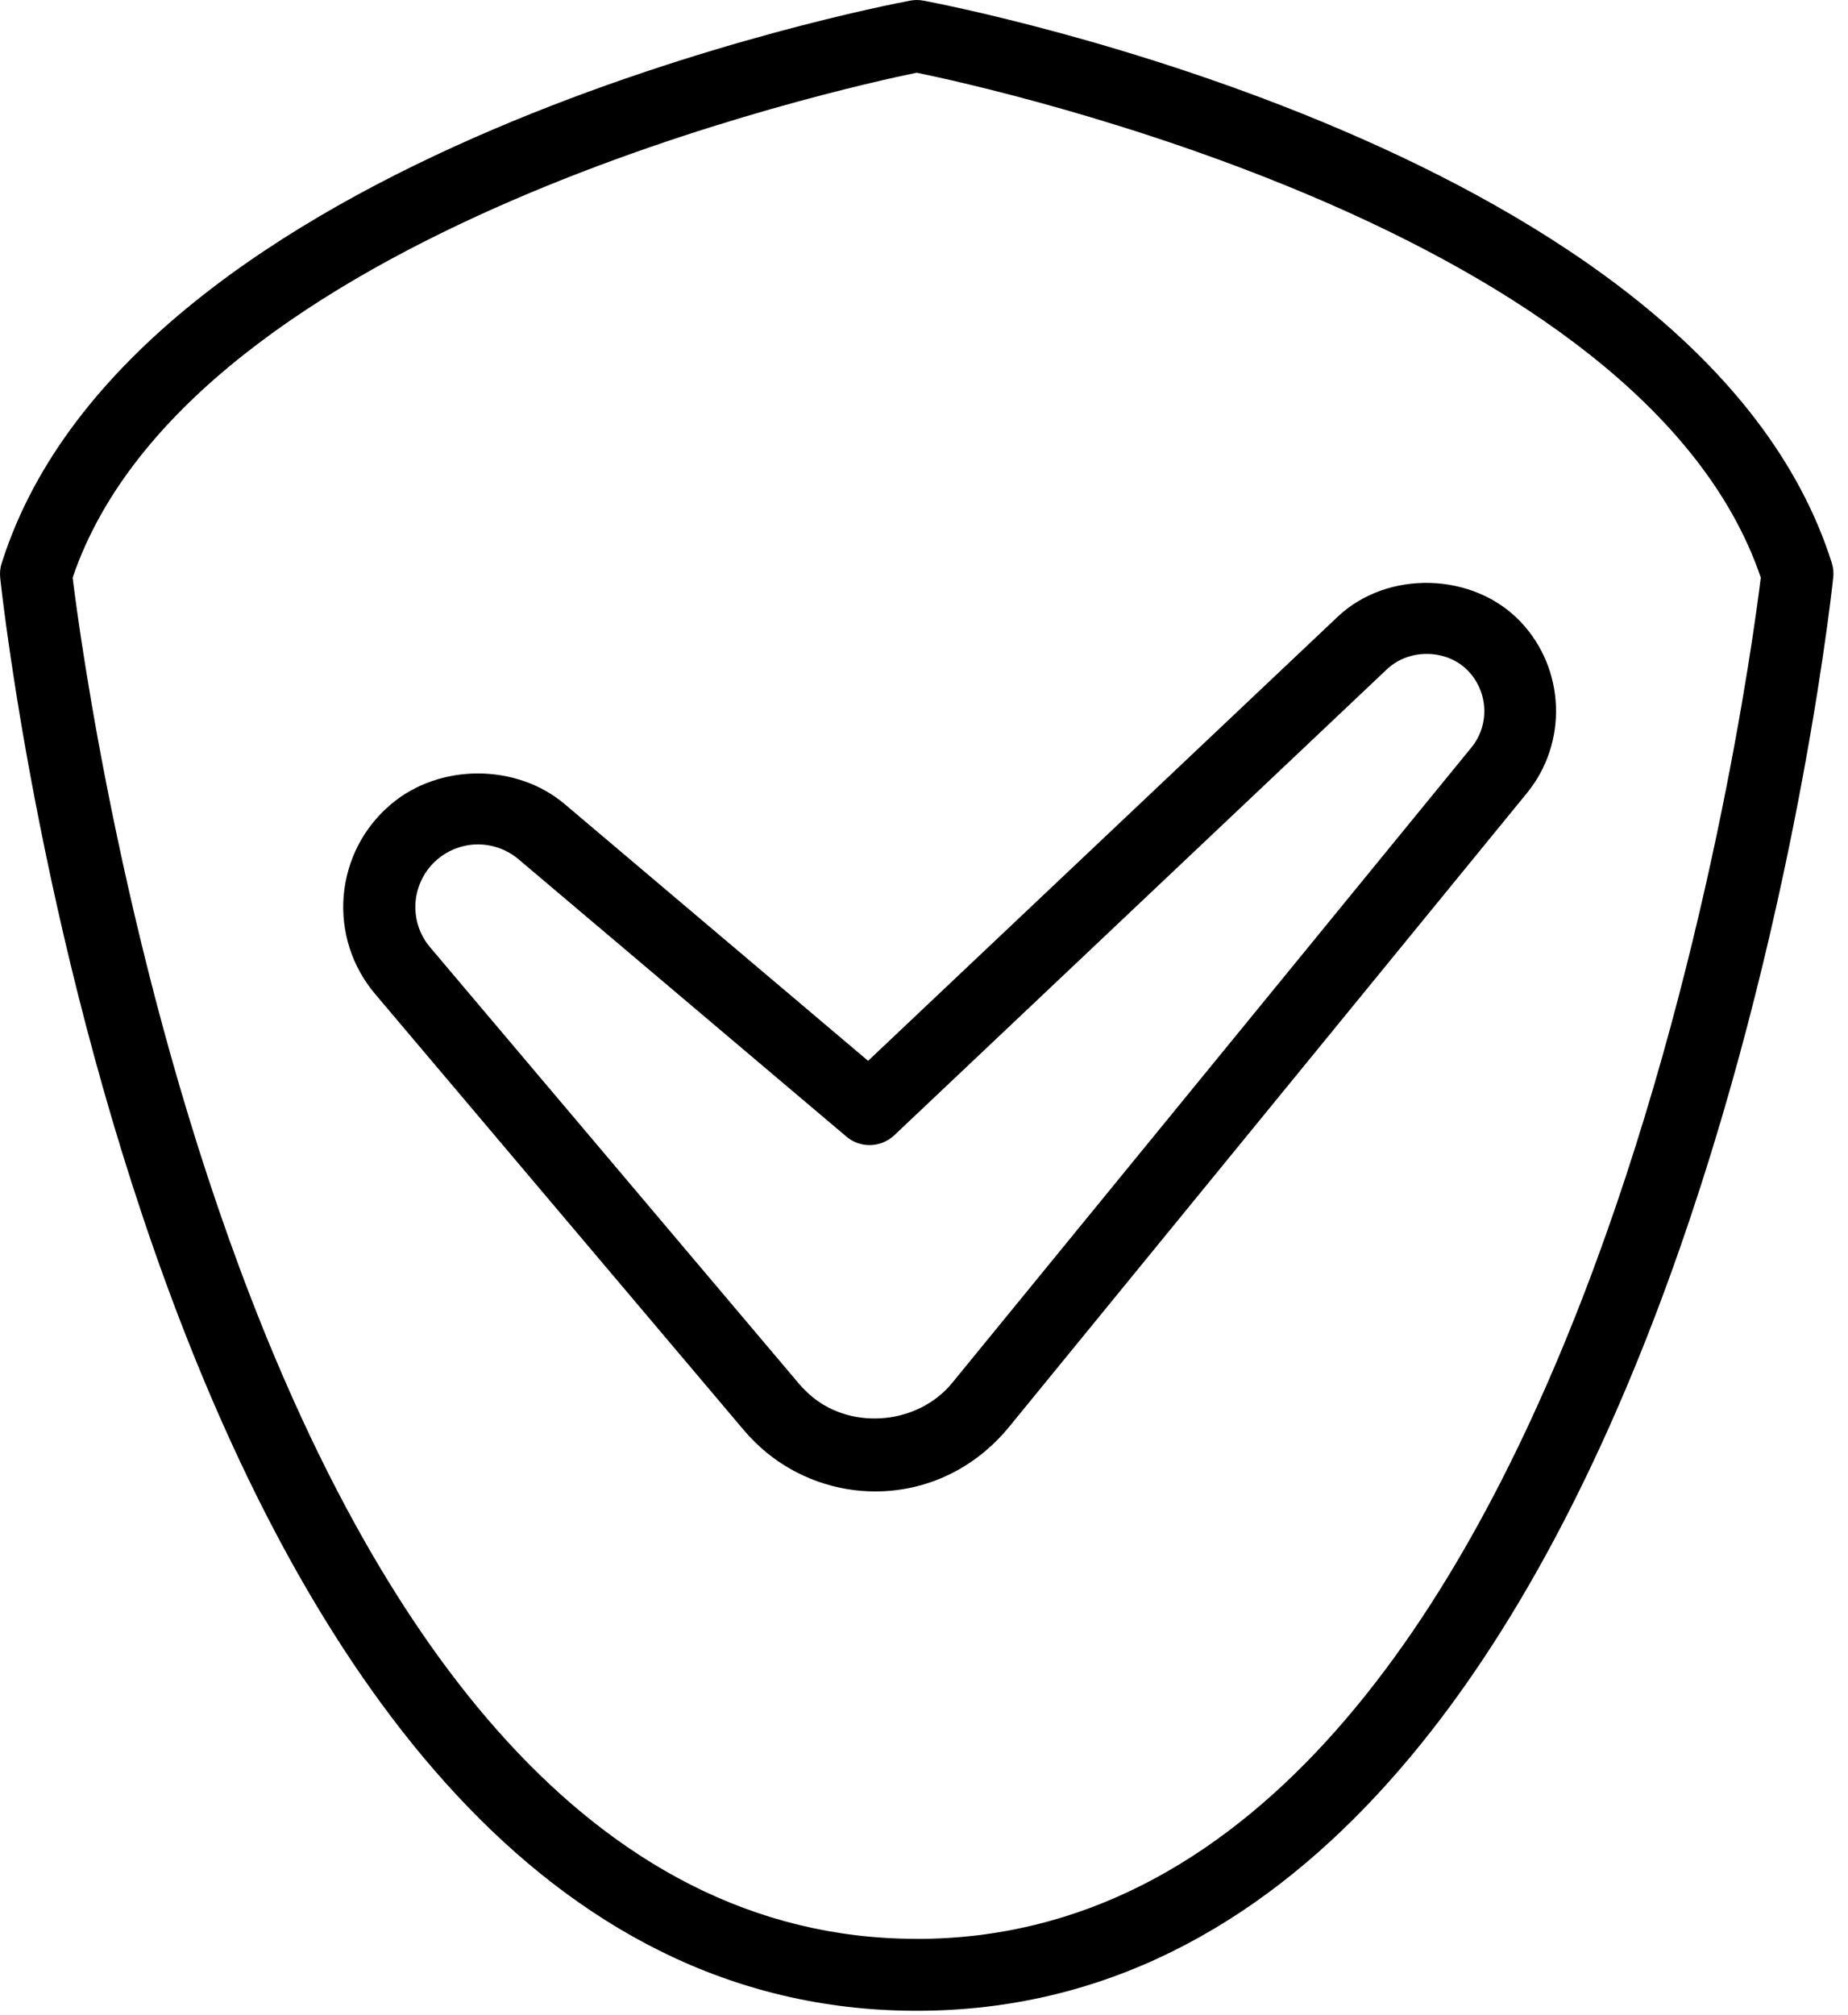
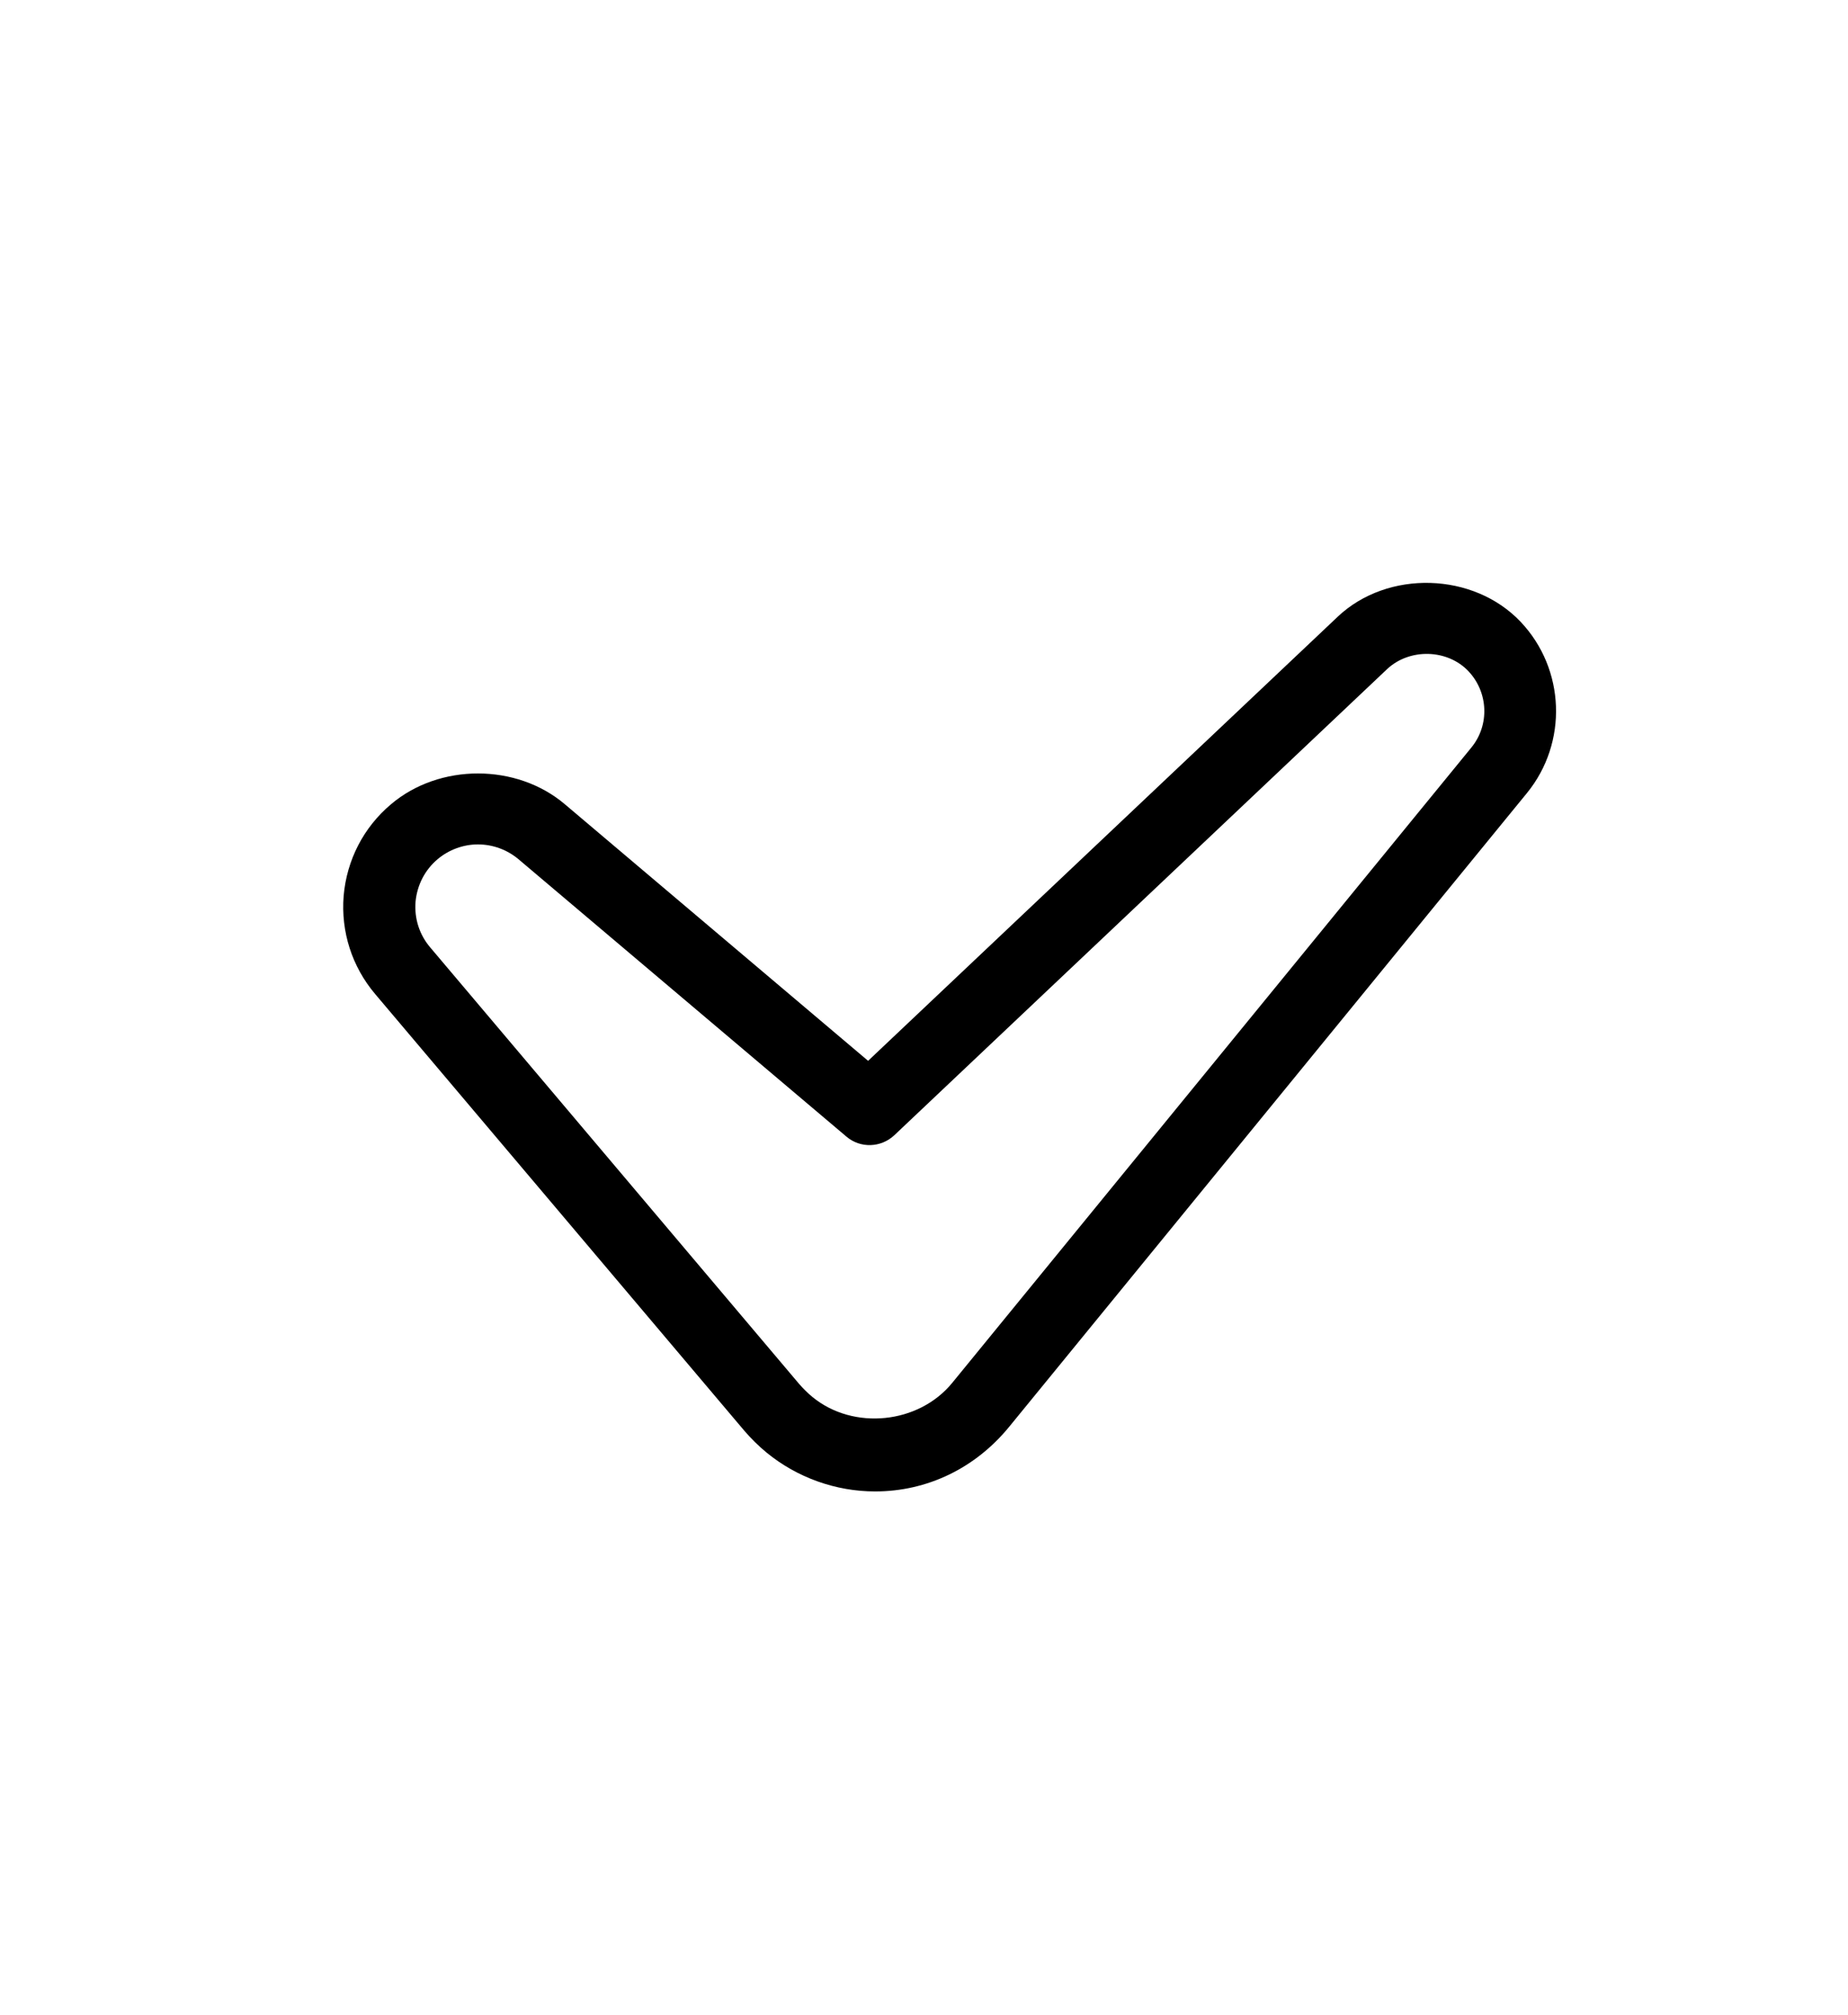
<svg xmlns="http://www.w3.org/2000/svg" width="100" height="109" viewBox="0 0 100 109" fill="none">
  <path d="M72.381 33.367L46.975 57.385L30.568 43.507C27.957 41.289 23.783 41.28 21.157 43.507C19.672 44.757 18.765 46.522 18.596 48.46C18.44 50.398 19.045 52.285 20.295 53.765L40.276 77.393C40.624 77.801 41.055 78.227 41.49 78.584C43.14 79.931 45.225 80.678 47.355 80.678C50.155 80.678 52.775 79.437 54.63 77.156L82.629 42.897C84.847 40.176 84.705 36.198 82.29 33.642C79.744 30.947 75.089 30.805 72.381 33.366L72.381 33.367ZM79.62 40.437L51.525 74.808C49.711 77.026 46.186 77.388 43.97 75.574C43.713 75.368 43.462 75.111 43.255 74.877L23.283 51.253C22.692 50.561 22.416 49.687 22.486 48.784C22.569 47.886 22.985 47.066 23.677 46.48C24.286 45.967 25.065 45.678 25.863 45.678C26.669 45.678 27.449 45.967 28.058 46.48L45.803 61.485C46.555 62.126 47.672 62.09 48.397 61.407L75.062 36.193C76.281 35.052 78.334 35.107 79.469 36.317C80.541 37.462 80.611 39.226 79.621 40.435L79.62 40.437Z" fill="black" />
-   <path d="M99.126 30.46C92.088 8.174 51.684 0.357 49.967 0.034C49.728 -0.011 49.486 -0.011 49.252 0.034C47.535 0.355 7.134 8.171 0.094 30.46C0.006 30.717 -0.016 30.987 0.011 31.257C0.351 34.424 8.855 108.772 49.606 108.772C90.356 108.772 98.86 34.417 99.198 31.257C99.234 30.992 99.207 30.717 99.124 30.46H99.126ZM49.606 104.881C13.785 104.881 4.656 37.173 3.931 31.248C10.3 12.492 45.643 4.748 49.606 3.933C53.569 4.748 88.908 12.474 95.281 31.245C94.557 37.169 85.421 104.884 49.606 104.884V104.881Z" fill="black" />
</svg>